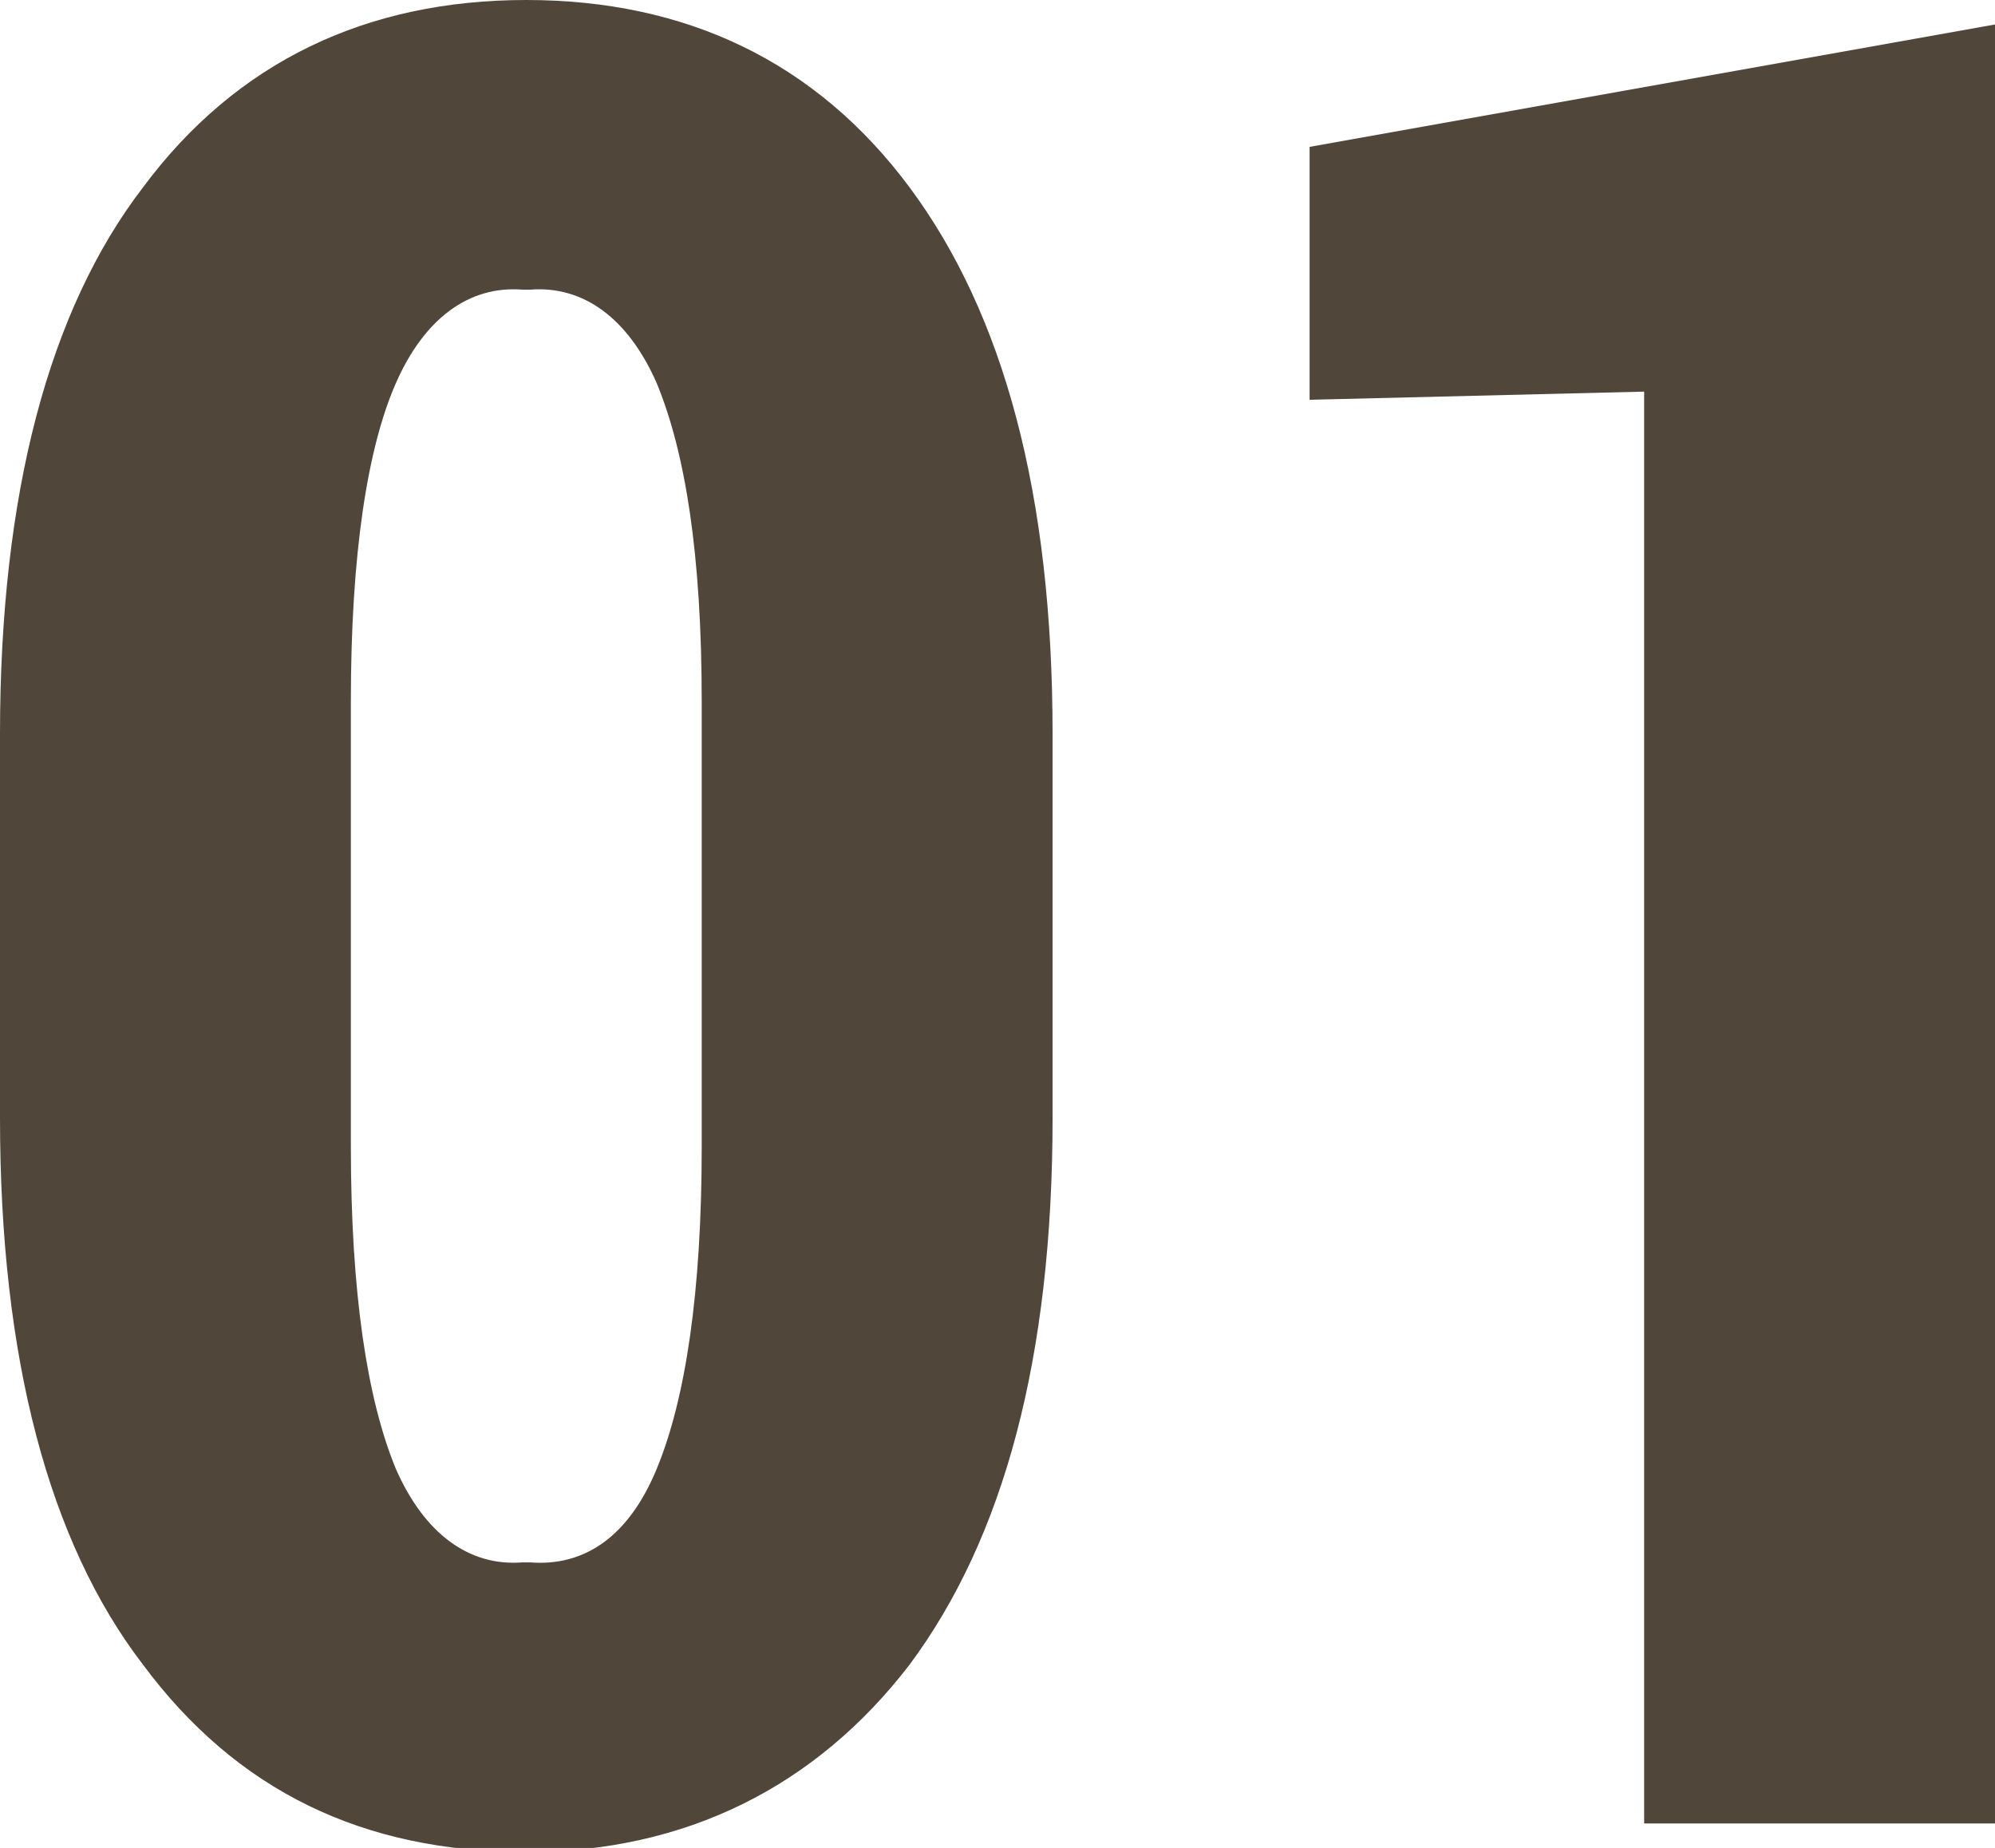
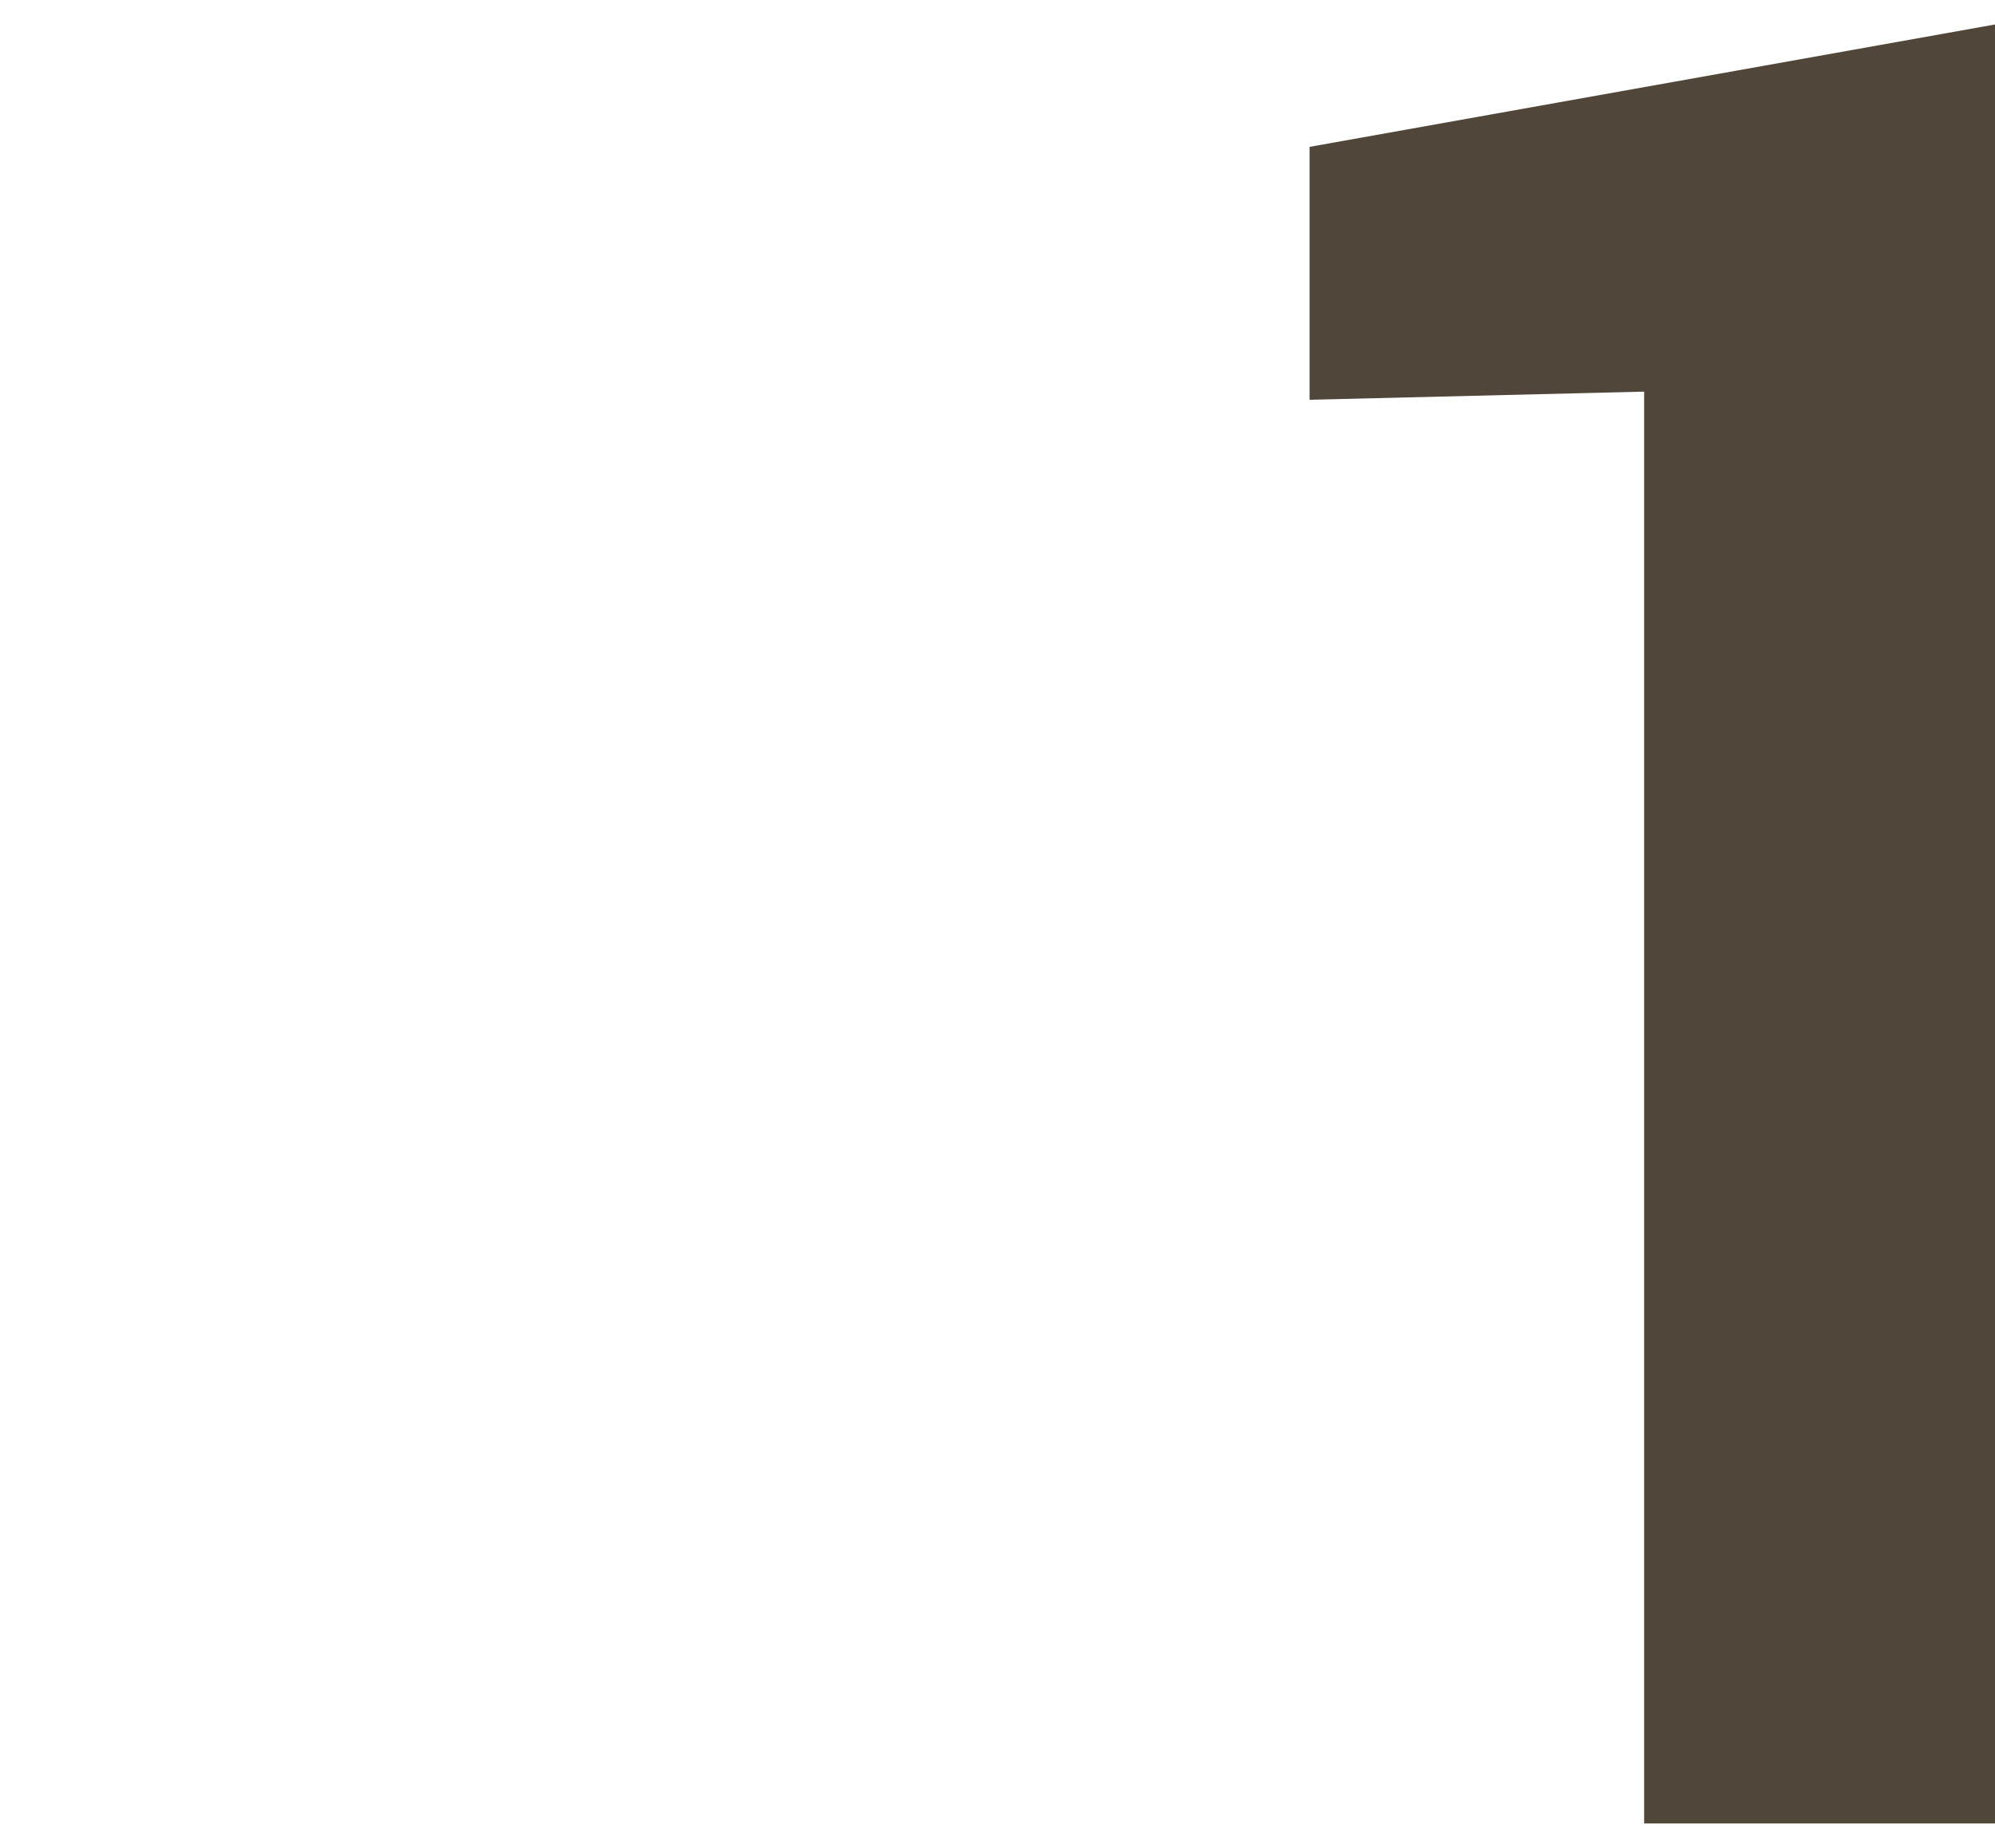
<svg xmlns="http://www.w3.org/2000/svg" version="1.1" id="Layer_1" x="0px" y="0px" width="48.9px" height="45.3px" viewBox="0 0 48.9 45.3" style="enable-background:new 0 0 48.9 45.3;" xml:space="preserve">
  <style type="text/css">
	.st0{fill:#50463A;}
</style>
  <g>
-     <path class="st0" d="M25.8,27.4c0,5.9-1.2,10.3-3.5,13.4c-2.3,3-5.5,4.6-9.4,4.6c-4,0-7.1-1.5-9.4-4.6C1.2,37.8,0,33.3,0,27.4V18   C0,12.1,1.2,7.6,3.5,4.6C5.8,1.5,9,0,12.9,0s7.1,1.5,9.4,4.6c2.3,3.1,3.5,7.5,3.5,13.4V27.4z M17.2,17.2c0-3.6-0.4-6.1-1.1-7.8   C15.4,7.8,14.3,7,13,7.1h-0.2C11.5,7,10.4,7.8,9.7,9.4s-1.1,4.2-1.1,7.8v10.9c0,3.6,0.4,6.2,1.1,7.9c0.7,1.6,1.8,2.4,3.1,2.3H13   c1.3,0.1,2.4-0.6,3.1-2.3s1.1-4.3,1.1-7.9V17.2z" />
    <path class="st0" d="M48.9,44.7h-8.6V9.6l-8.2,0.2V3.6l16.8-3V44.7z" />
  </g>
</svg>